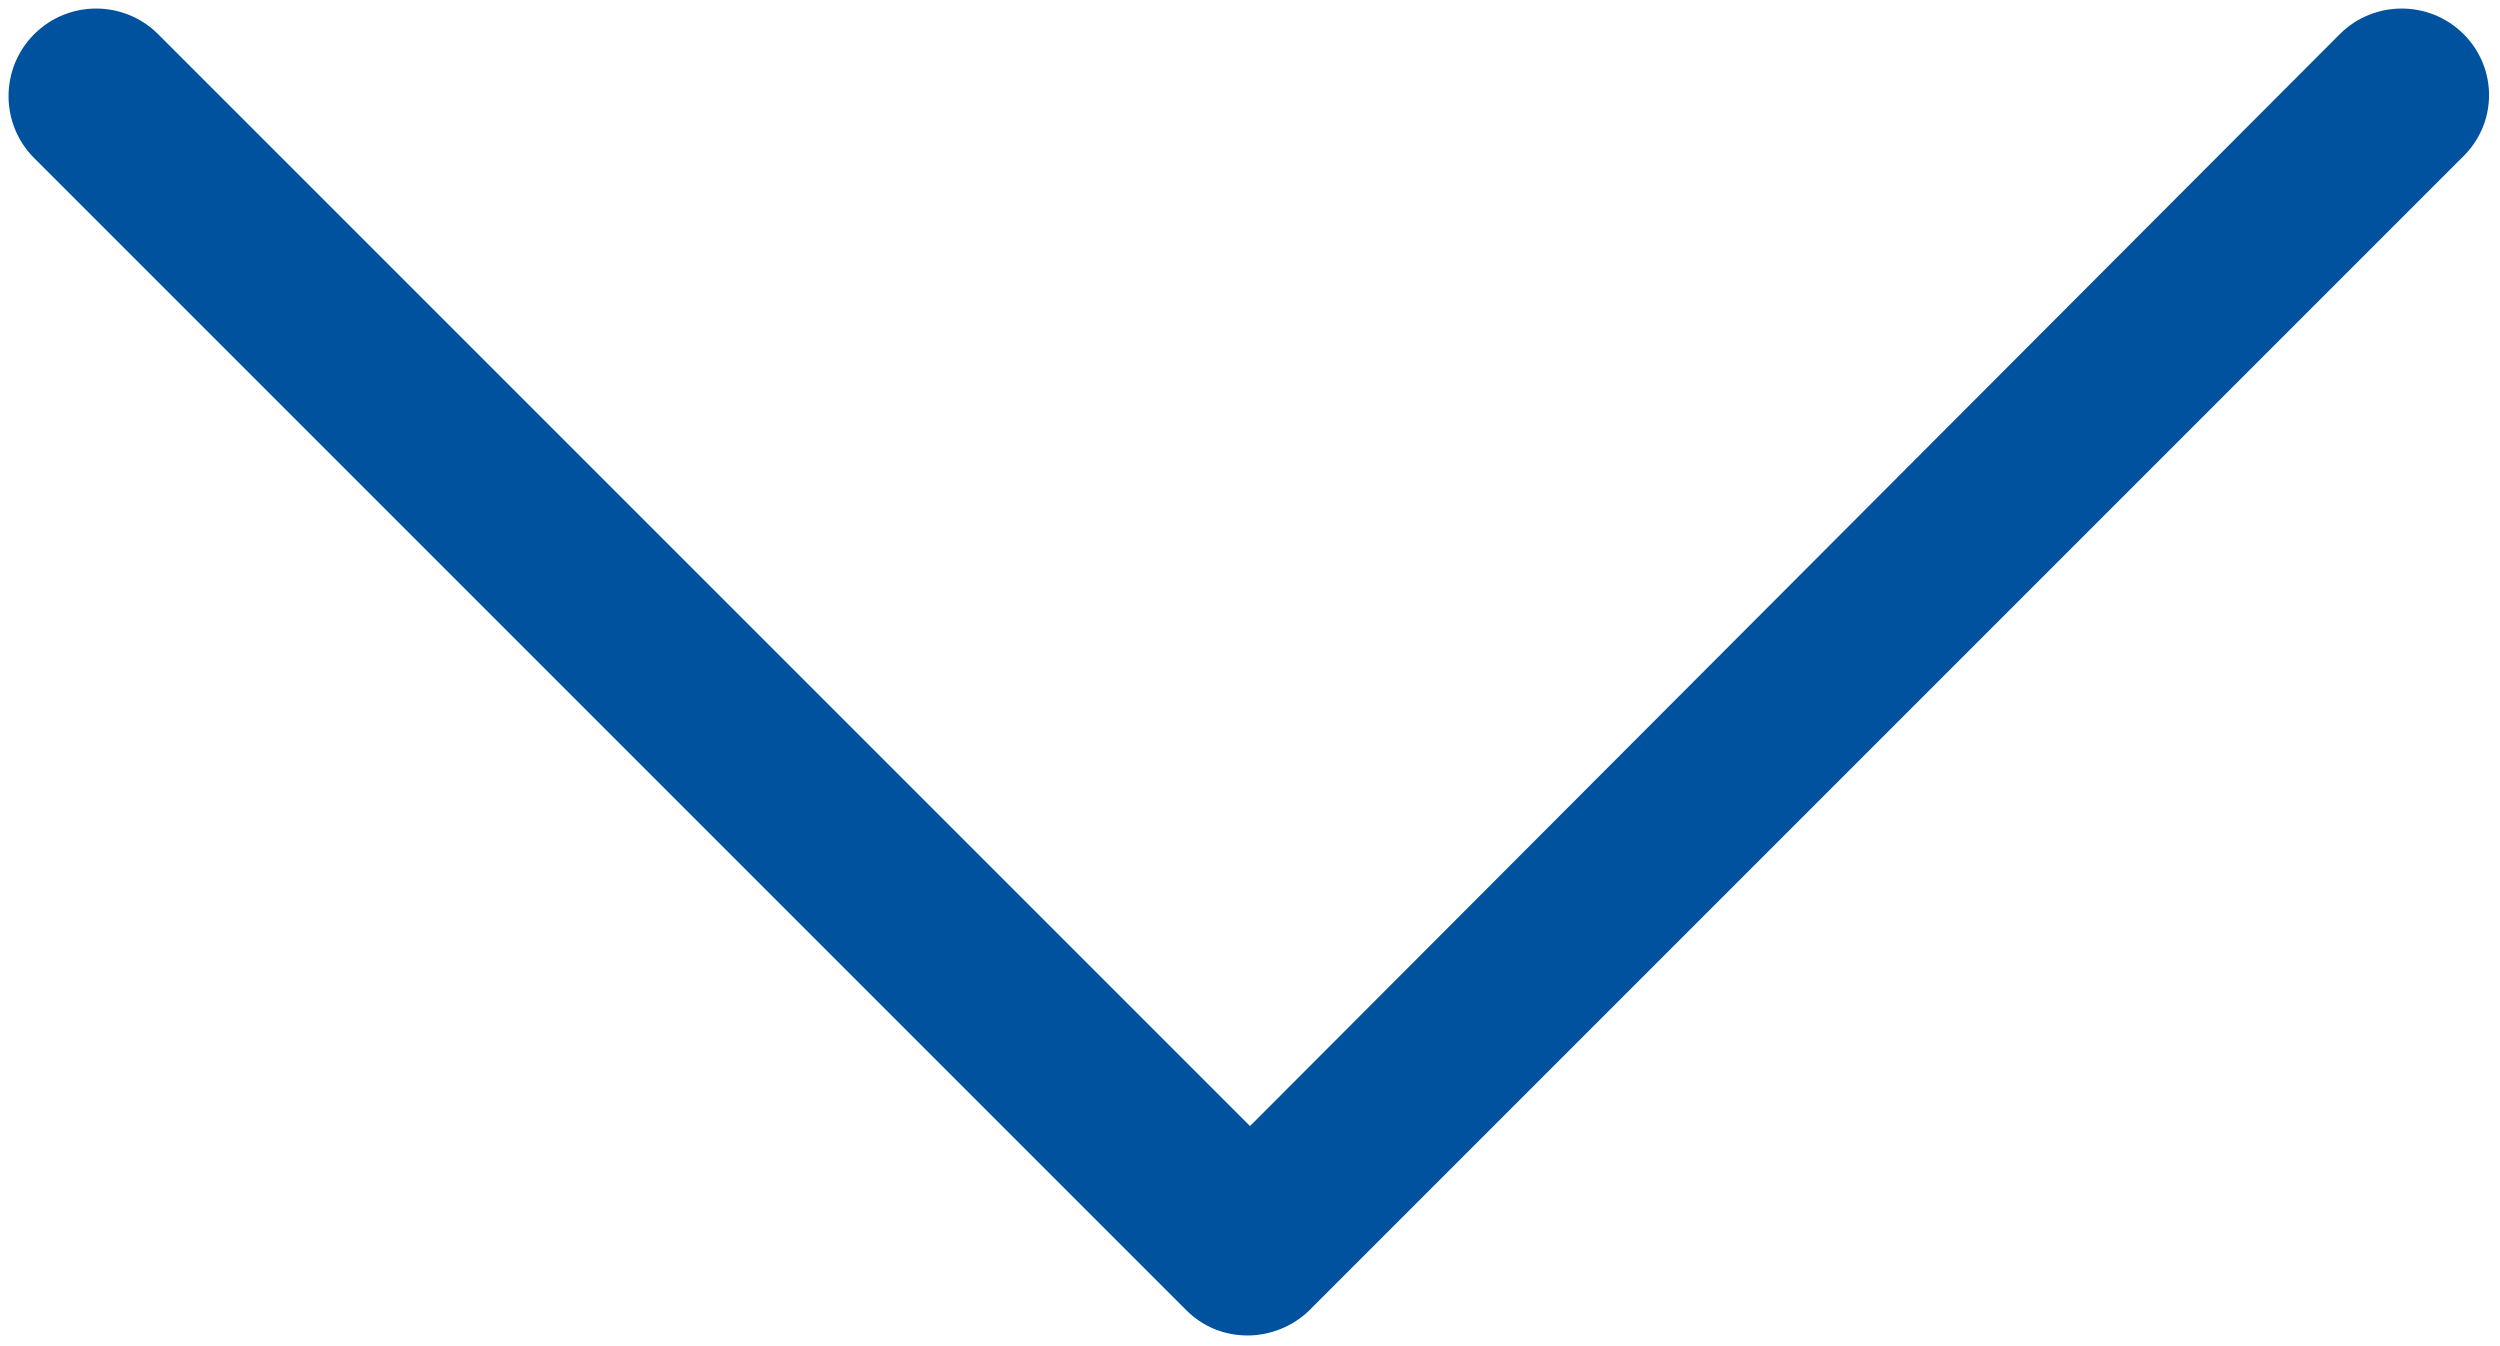
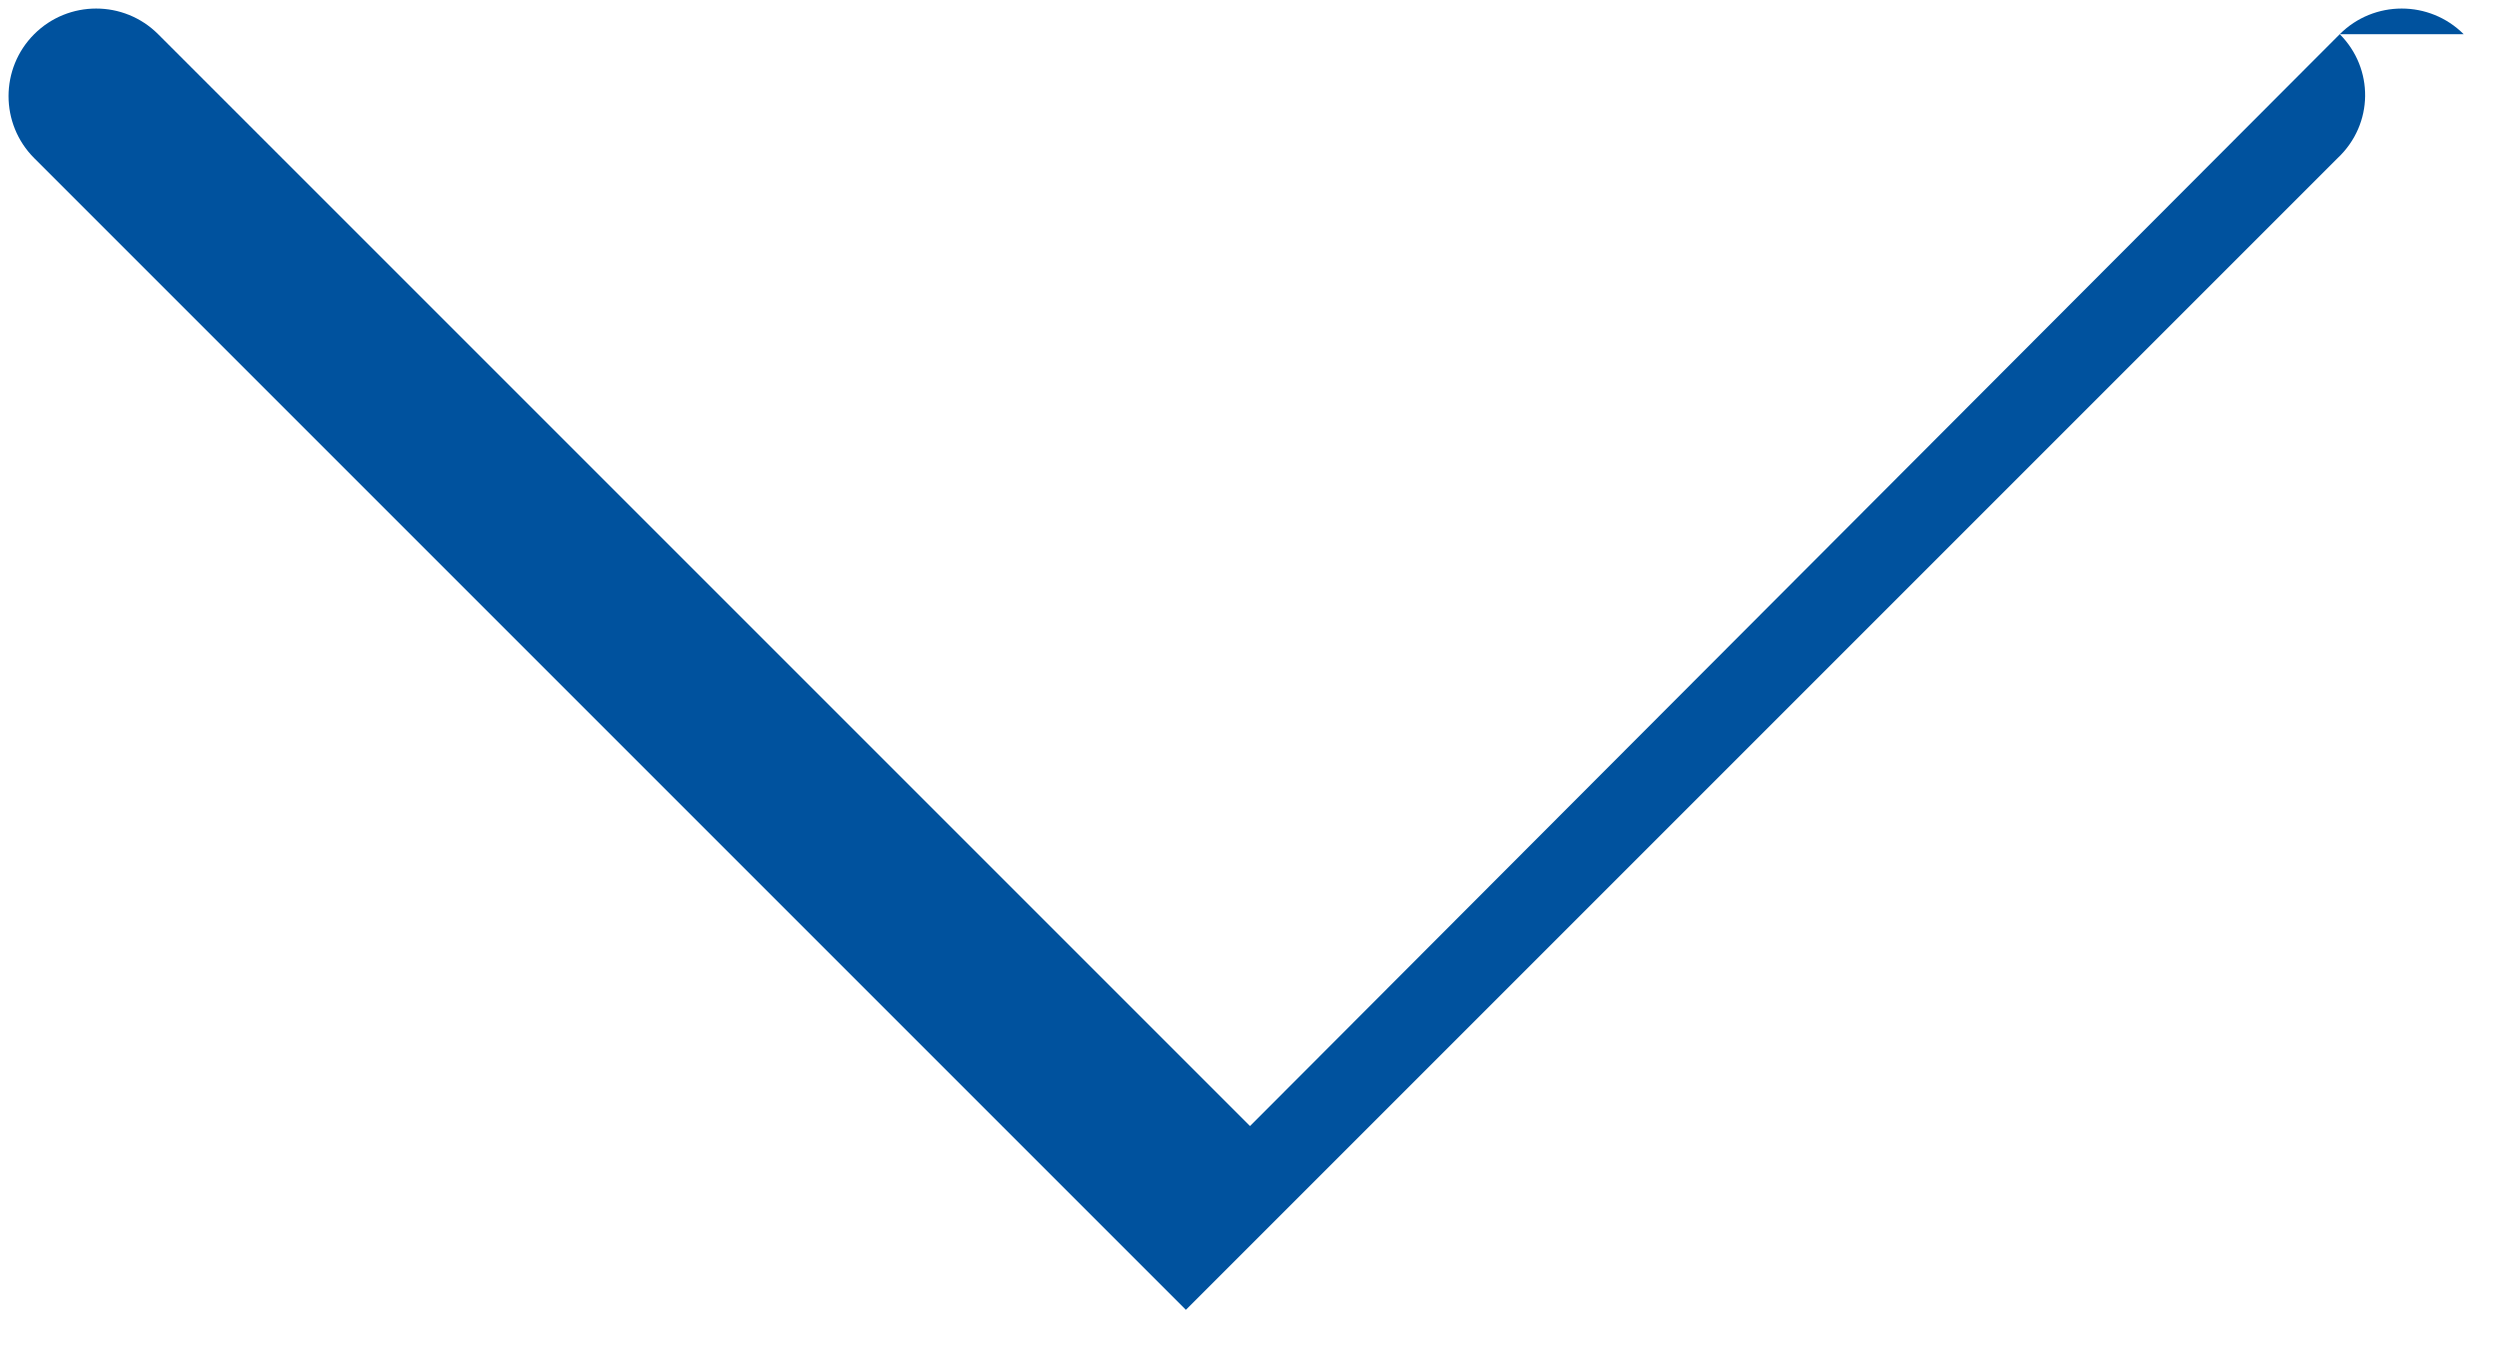
<svg xmlns="http://www.w3.org/2000/svg" width="117" height="63">
-   <path d="M115.3 1.6c-1.6-1.6-4.2-1.6-5.8 0l-51 51.1L7.4 1.6C5.8 0 3.2 0 1.6 1.6 0 3.2 0 5.8 1.6 7.4l53.9 53.9c.8.8 1.8 1.2 2.9 1.2 1 0 2.1-.4 2.9-1.2l53.9-53.9c1.7-1.6 1.7-4.2.1-5.8z" fill="#00529e" fill-rule="nonzero" />
+   <path d="M115.3 1.6c-1.6-1.6-4.2-1.6-5.8 0l-51 51.1L7.4 1.6C5.8 0 3.2 0 1.6 1.6 0 3.2 0 5.8 1.6 7.4l53.9 53.9l53.9-53.9c1.7-1.6 1.7-4.2.1-5.8z" fill="#00529e" fill-rule="nonzero" />
</svg>